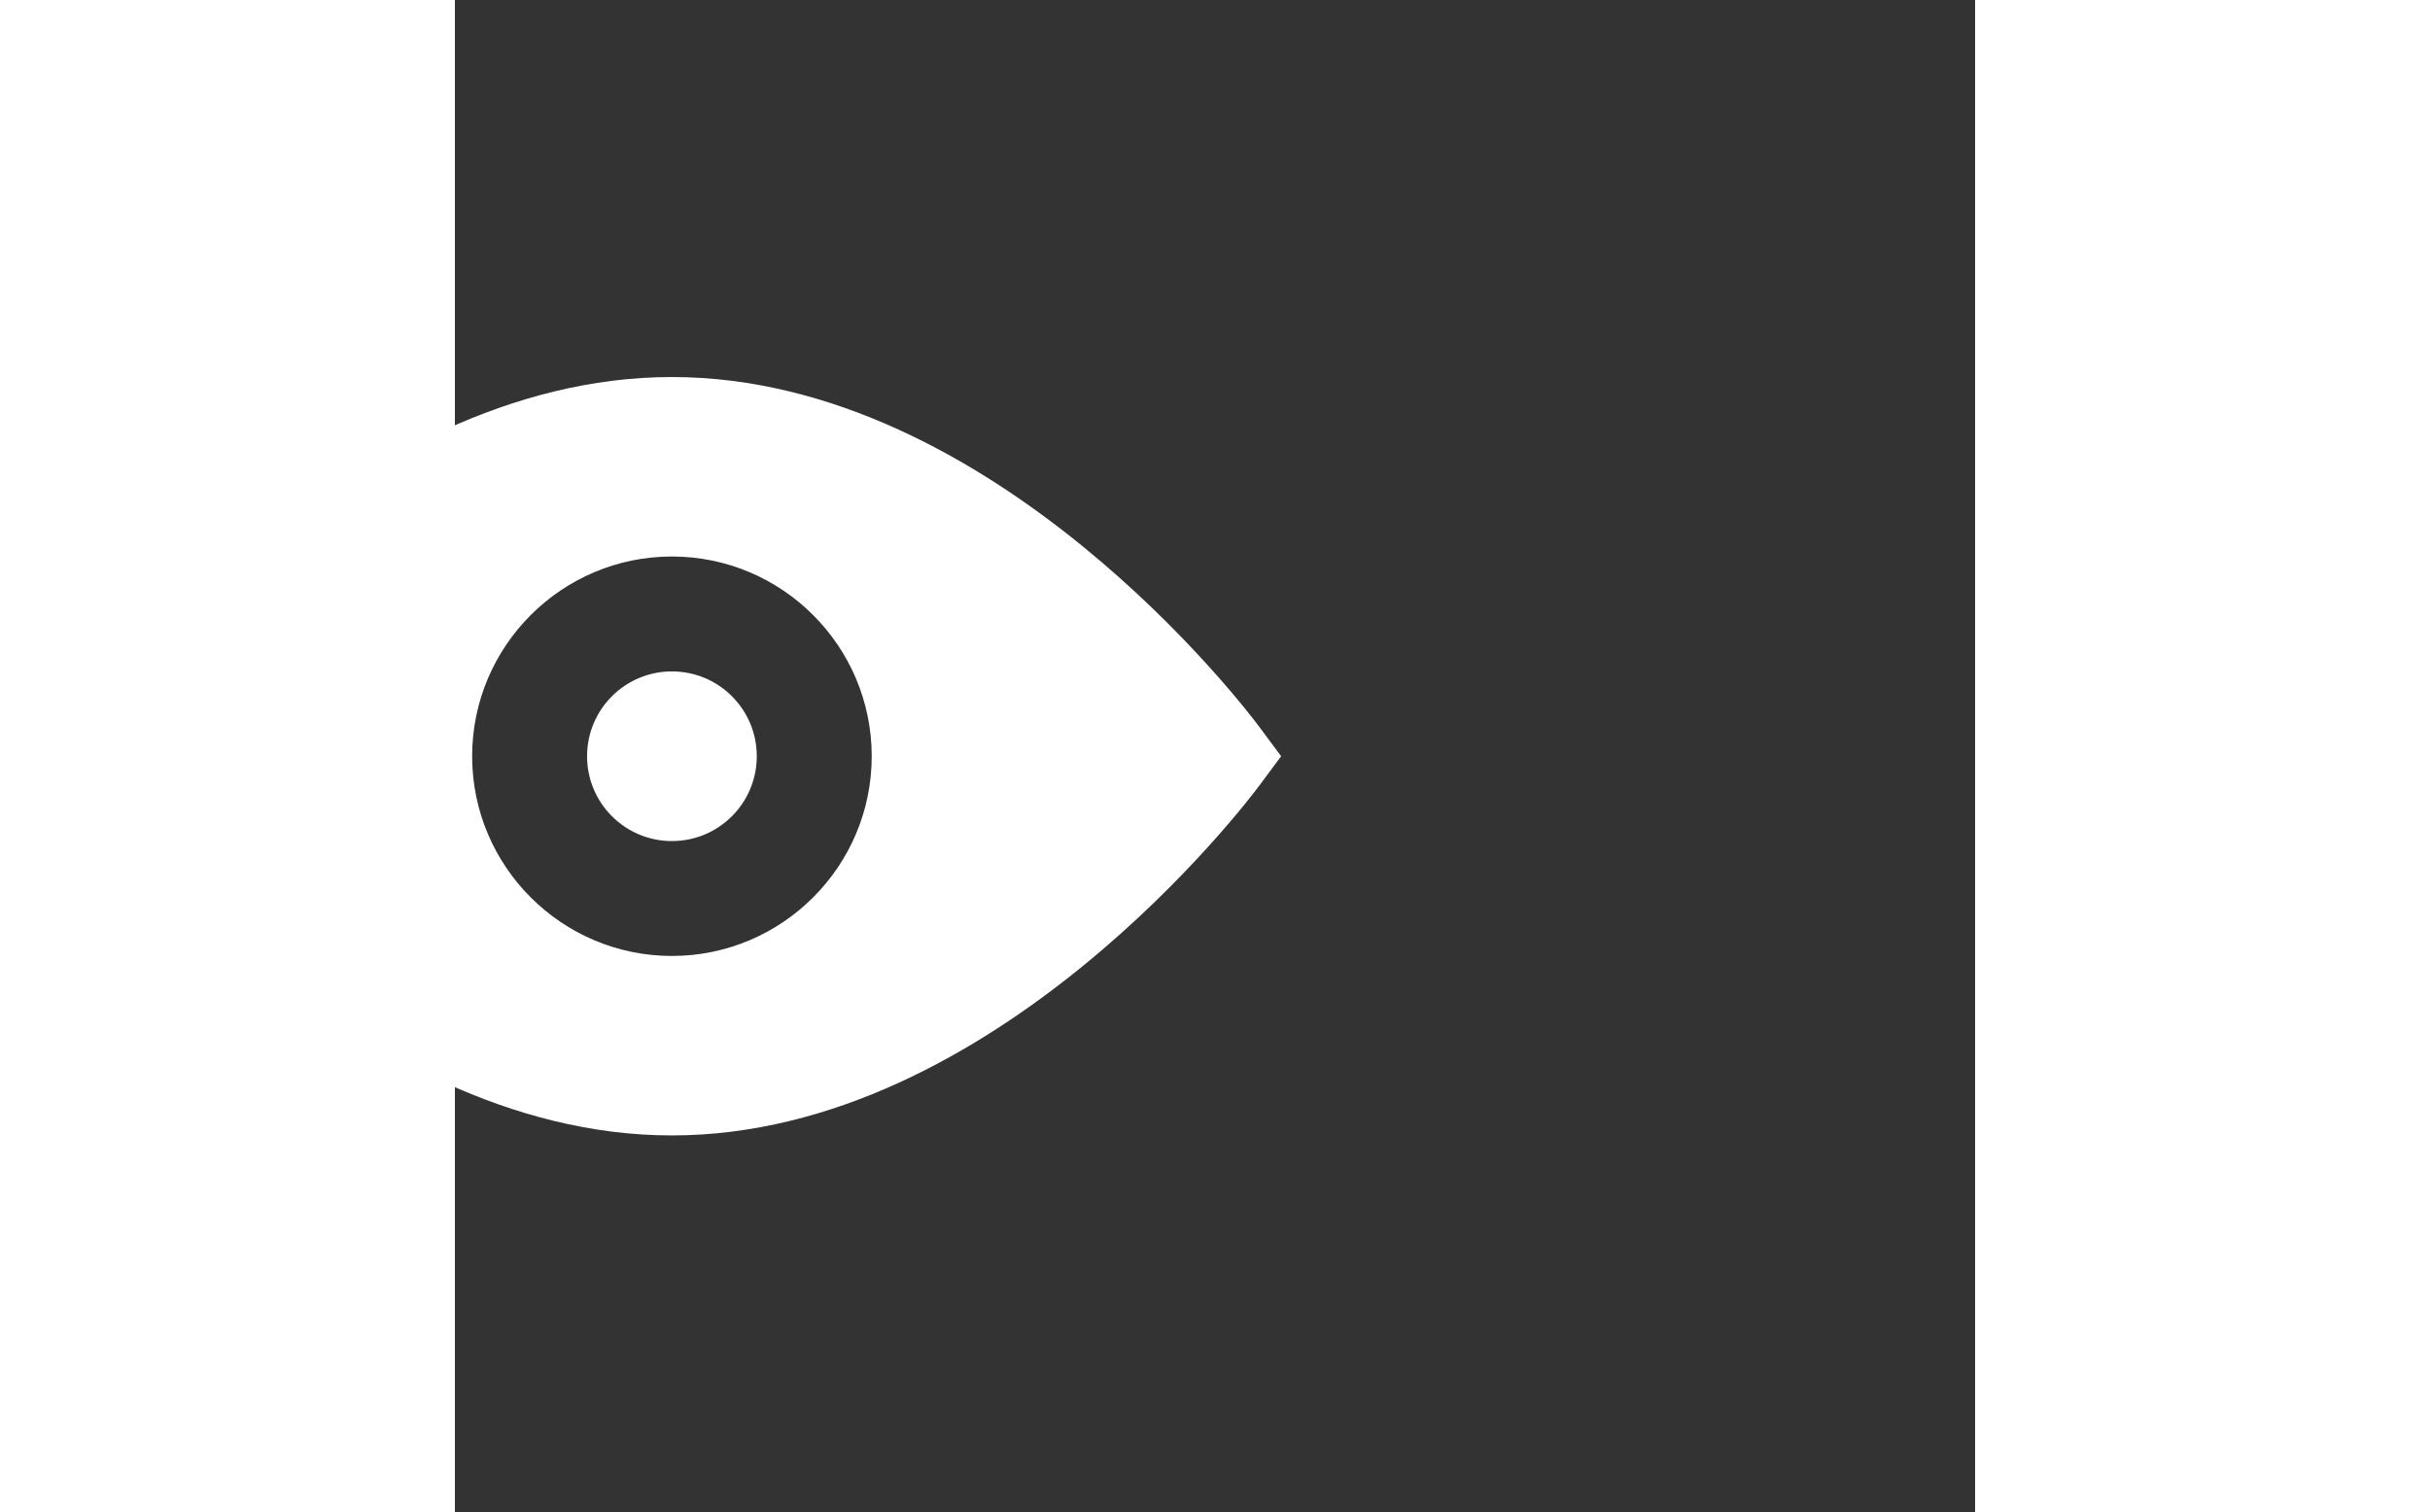
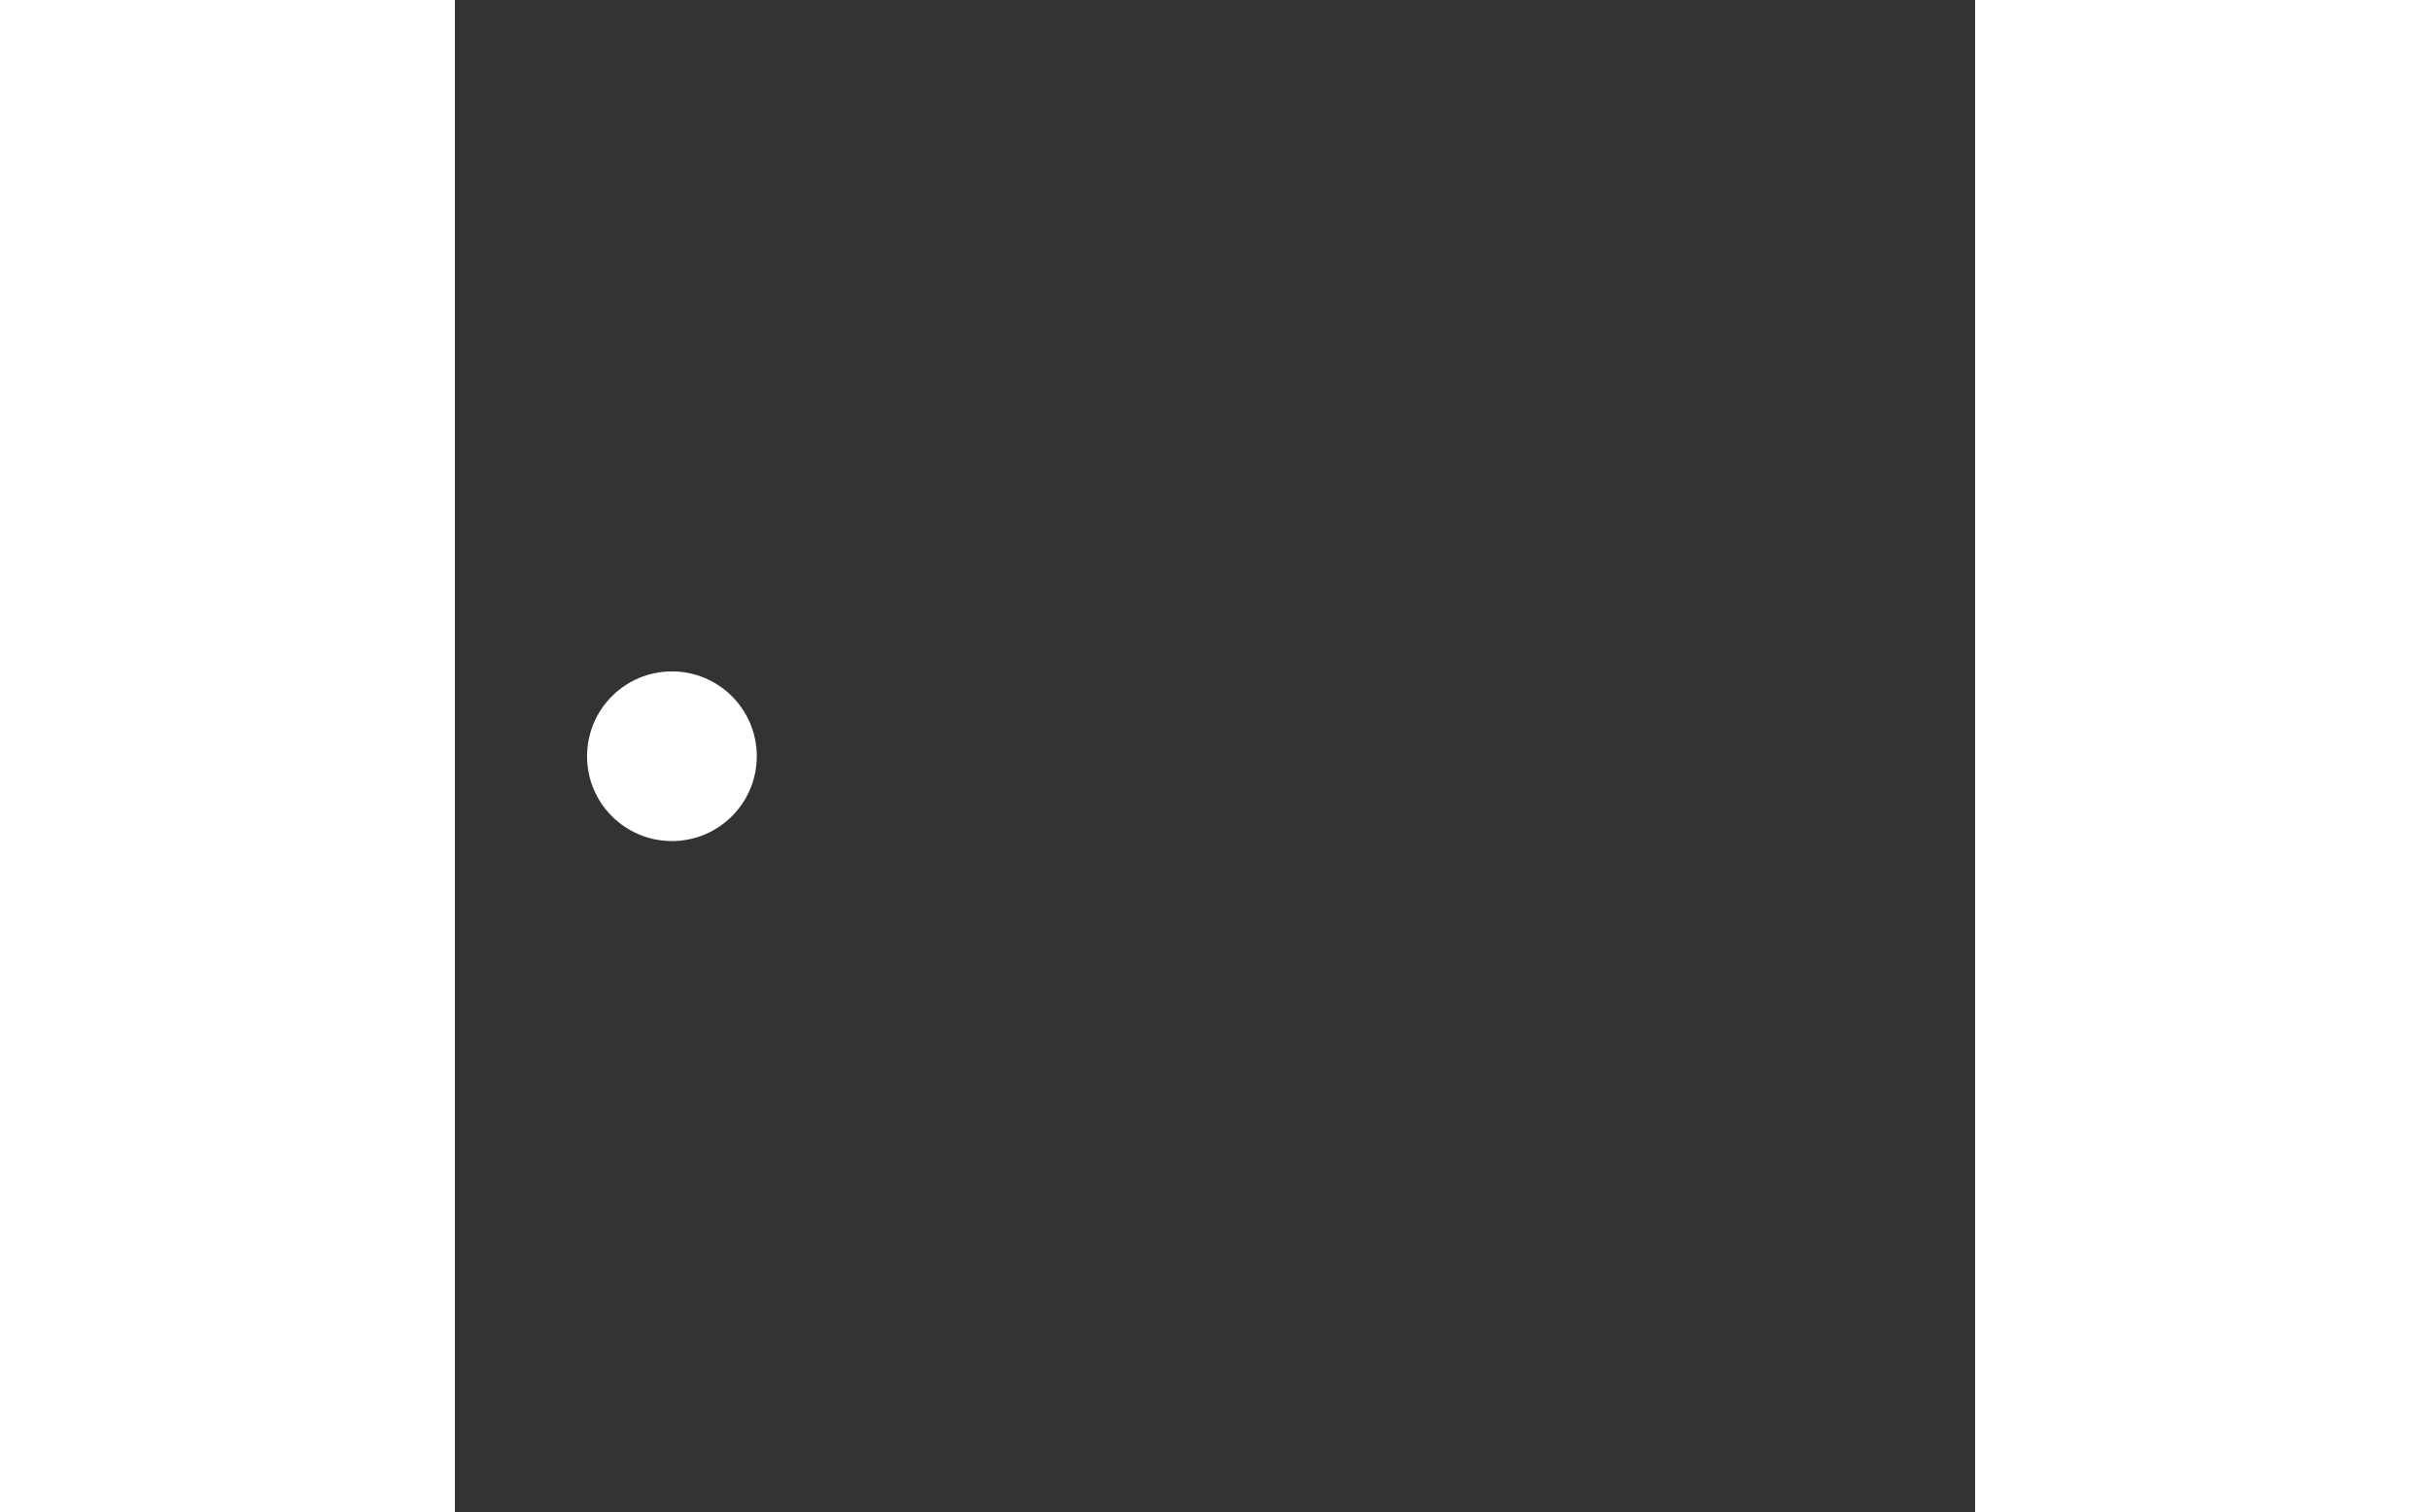
<svg xmlns="http://www.w3.org/2000/svg" xmlns:ns1="http://www.inkscape.org/namespaces/inkscape" xmlns:ns2="http://sodipodi.sourceforge.net/DTD/sodipodi-0.dtd" width="80.771mm" height="50.287mm" viewBox="0 0 100.771 100.287" version="1.1" id="svg1" ns1:export-filename="bitmap.svg" ns1:export-xdpi="96" ns1:export-ydpi="96">
  <rect x="0" y="0" width="100.771" height="100.287" fill="#333333" stroke="none" />
  <ns2:namedview id="namedview1" pagecolor="#transparent" bordercolor="#000000" borderopacity="0.25" ns1:showpageshadow="2" ns1:pageopacity="0.0" ns1:pagecheckerboard="0" ns1:deskcolor="#d1d1d1" ns1:document-units="mm" />
  <defs id="defs1" />
  <g ns1:label="Layer 1" ns1:groupmode="layer" id="layer1" transform="translate(-90.029,-55)">
-     <path d="M 143.333,103.171 C 142.629,102.224 125.858,80 104.414,80 82.97,80 66.2,102.224 65.496,103.171 l -1.467,1.973 1.467,1.973 c 0.704,0.946 17.474,23.17 38.918,23.17 21.444,0 38.215,-22.224 38.918,-23.17 l 1.467,-1.973 z m -38.918,15.216 c -7.303,0 -13.243,-5.941 -13.243,-13.243 0,-7.303 5.941,-13.244 13.243,-13.244 7.303,0 13.244,5.941 13.244,13.244 -2.7e-4,7.303 -5.941,13.243 -13.244,13.243 z" id="path21" ns1:label="path21" style="stroke-width:0.265; fill:#ffffff" />
    <circle cx="104.415" cy="105.144" id="circle21" style="stroke-width:0.265; fill:#ffffff" r="5.625" />
  </g>
</svg>